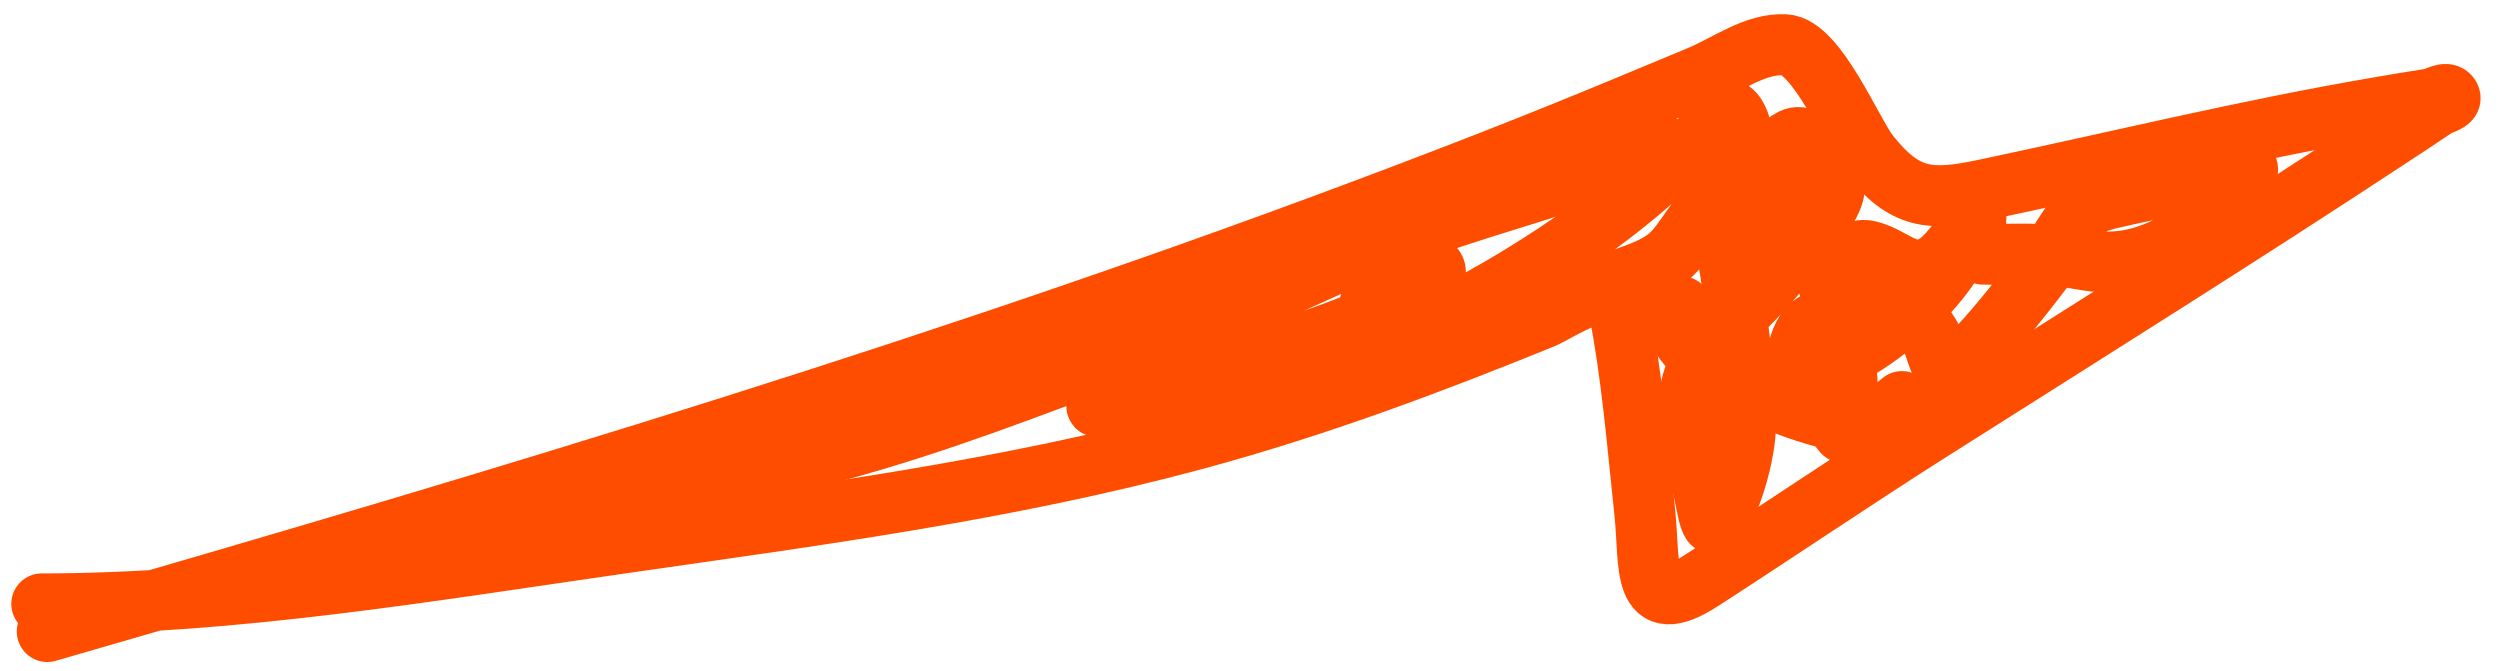
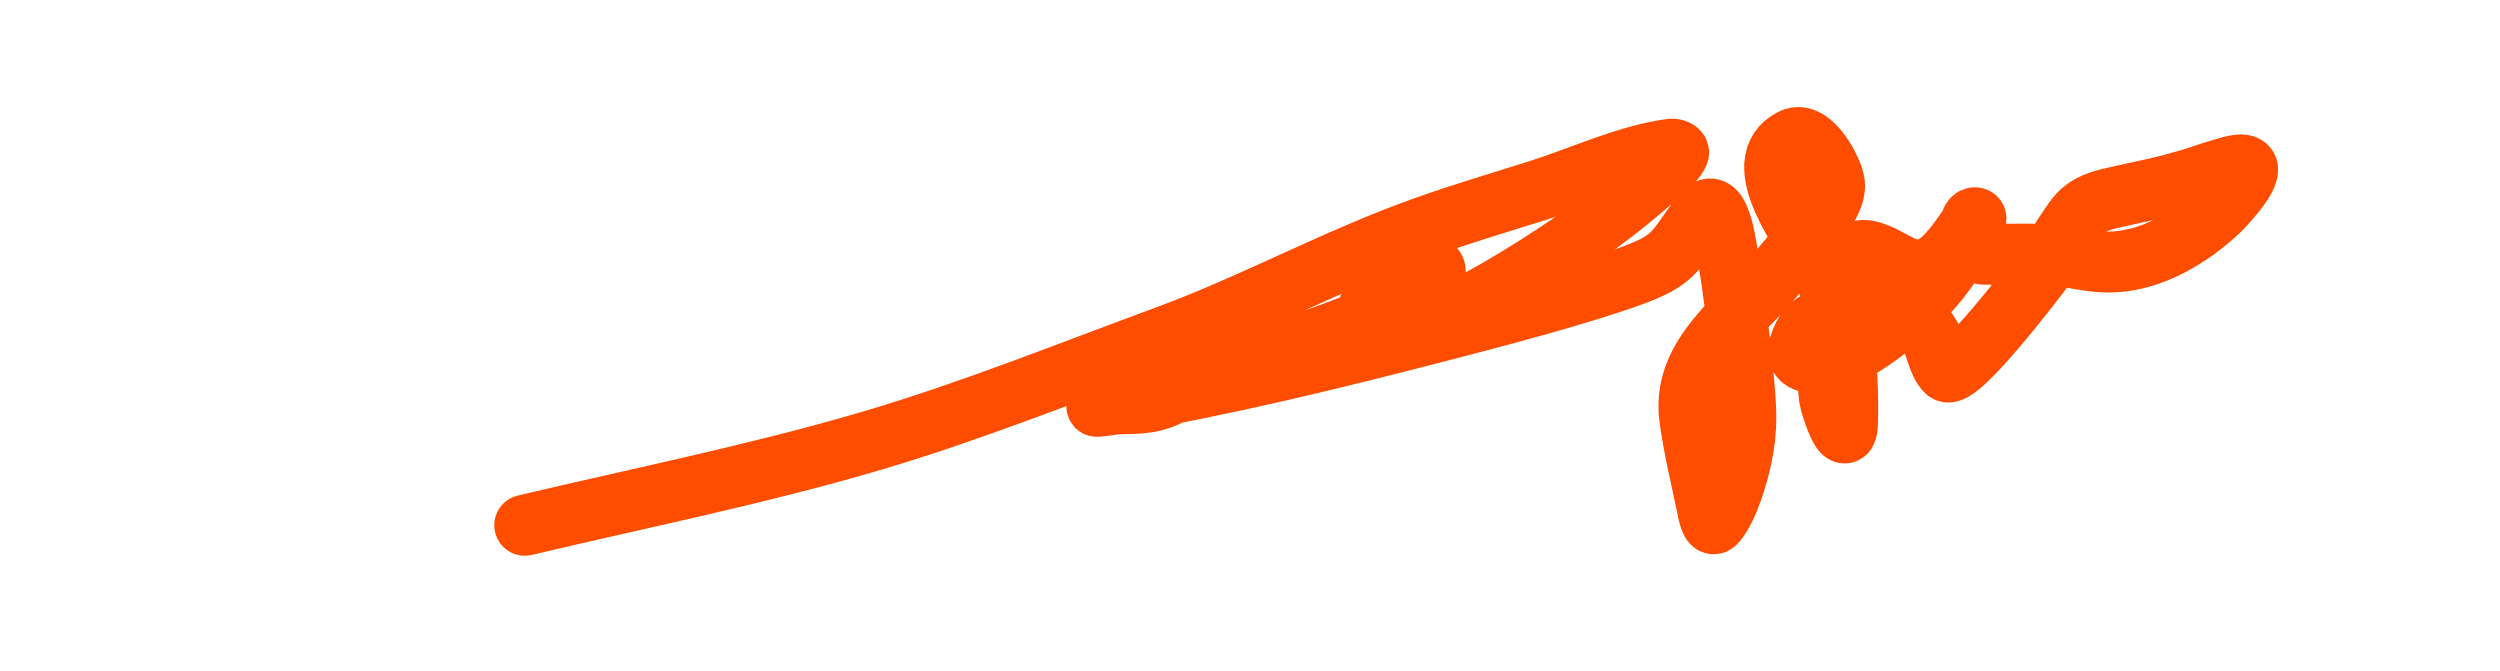
<svg xmlns="http://www.w3.org/2000/svg" width="123" height="33" viewBox="0 0 123 33" fill="none">
-   <path d="M2.326 31.071C24.829 24.566 47.288 17.861 69.196 9.535C75.221 7.246 78.135 6.04 83.639 3.74C85.009 3.168 86.335 2.134 87.819 2.201C89.387 2.271 91.146 6.595 91.969 7.619C93.71 9.785 94.908 9.909 97.613 9.339C104.082 7.977 110.463 6.413 116.991 5.295C117.845 5.148 118.699 5.004 119.556 4.872C119.877 4.823 120.349 4.477 120.522 4.751C120.679 5.001 120.056 5.113 119.813 5.279C119.13 5.747 118.436 6.198 117.745 6.653C110.254 11.585 102.654 16.341 95.078 21.14C91.258 23.56 87.525 26.098 83.729 28.55C80.716 30.497 81.202 27.824 80.922 25.2C80.565 21.848 80.292 18.431 79.639 15.119C79.315 13.471 76.664 15.34 75.912 15.647C70.339 17.92 64.706 20.016 58.889 21.593C49.619 24.107 40.065 25.361 30.577 26.724C21.209 28.07 11.521 29.712 2.055 29.712" stroke="#FF4D00" stroke-width="3" stroke-linecap="round" />
  <path d="M25.818 25.842C31.527 24.488 37.291 23.337 42.923 21.675C47.797 20.236 52.593 18.3 57.363 16.545C61.706 14.948 65.759 12.702 70.125 11.156C72.06 10.471 73.782 9.965 75.736 9.348C77.779 8.703 80.092 7.615 82.237 7.339C82.368 7.323 82.633 7.413 82.582 7.534C82.423 7.909 82.069 8.169 81.769 8.445C79.619 10.421 77.171 12.13 74.683 13.646C73.148 14.58 71.594 15.413 69.969 16.175C69.665 16.317 67.259 17.808 67.219 16.311C67.177 14.716 68.089 12.671 69.937 12.963C70.387 13.034 70.869 13.145 70.47 13.711C69.605 14.938 67.503 15.628 66.218 16.129C63.345 17.25 60.351 17.992 57.597 19.406C56.495 19.972 55.715 19.806 54.489 19.9C53.875 19.947 53.538 20.098 54.932 19.861C60.291 18.949 65.581 17.652 70.841 16.292C73.215 15.678 77.77 14.496 80.365 13.535C82.331 12.807 82.408 12.362 83.486 10.876C83.76 10.498 84.189 9.837 84.565 10.72C84.819 11.316 84.897 11.974 85.013 12.612C85.257 13.946 85.638 17.046 85.755 18.372C85.9 20.029 86.007 20.945 85.677 22.514C85.499 23.357 85.018 25.041 84.396 25.725C84.173 25.971 84.034 25.153 83.967 24.828C83.676 23.422 83.322 21.98 83.135 20.557C82.761 17.713 85.198 15.949 86.905 14.023C87.763 13.056 88.486 12.204 89.233 11.162C89.601 10.649 90.338 9.762 90.254 9.036C90.174 8.354 89.122 6.386 88.193 6.832C85.832 7.966 88.906 11.765 89.493 12.931C90.702 15.33 90.96 18.088 90.897 20.745C90.858 22.398 90.043 19.878 90.013 19.608C89.848 18.14 90.025 18.473 89.948 17.013C89.914 16.373 89.682 15.236 88.882 16.272C88.739 16.458 88.201 17.421 88.713 17.716C90.033 18.474 92.63 16.366 93.407 15.733C94.737 14.648 95.45 13.811 96.358 12.404C96.616 12.005 96.83 11.578 97.035 11.149C97.1 11.012 97.316 10.714 97.165 10.714C96.989 10.714 96.968 11.006 96.865 11.149C96.416 11.775 95.843 12.68 95.136 13.074C94.079 13.662 93.323 12.888 92.412 12.508C92.11 12.382 91.475 12.164 91.43 12.489C91.333 13.2 93.041 14.358 93.407 14.712C94.054 15.337 94.491 15.748 94.954 16.506C95.241 16.976 95.35 17.883 95.76 18.268C96.3 18.775 100.129 13.742 100.415 13.36C103.537 9.189 99.912 13.911 102.028 10.85C102.648 9.953 103.494 9.837 104.505 9.608C105.927 9.287 106.228 9.263 107.664 8.848C108.169 8.702 108.661 8.513 109.166 8.367C109.62 8.235 110.592 7.881 110.583 8.354C110.573 8.947 109.284 10.267 109.088 10.447C107.809 11.619 106.196 12.617 104.446 12.846C103.363 12.988 102.703 12.786 101.638 12.632C100.217 12.425 98.963 12.542 97.555 12.502" stroke="#FF4D00" stroke-width="3" stroke-linecap="round" />
-   <path d="M83.044 8.757C83.197 7.807 83.775 6.612 84.344 5.857C85.677 4.09 85.961 7.96 85.995 8.471C86.143 10.662 85.8 12.853 85.215 14.959C85.172 15.116 84.242 18.738 83.564 17.651C83.334 17.282 83.11 16.16 83.005 15.778C82.936 15.531 82.756 14.902 82.615 15.115C81.68 16.528 84.634 18.375 85.332 18.769C86.597 19.482 88.597 20.258 90.026 20.602C90.785 20.785 91.683 20.933 92.445 20.616C92.79 20.471 93.258 19.989 93.576 19.757" stroke="#FF4D00" stroke-width="3" stroke-linecap="round" />
</svg>